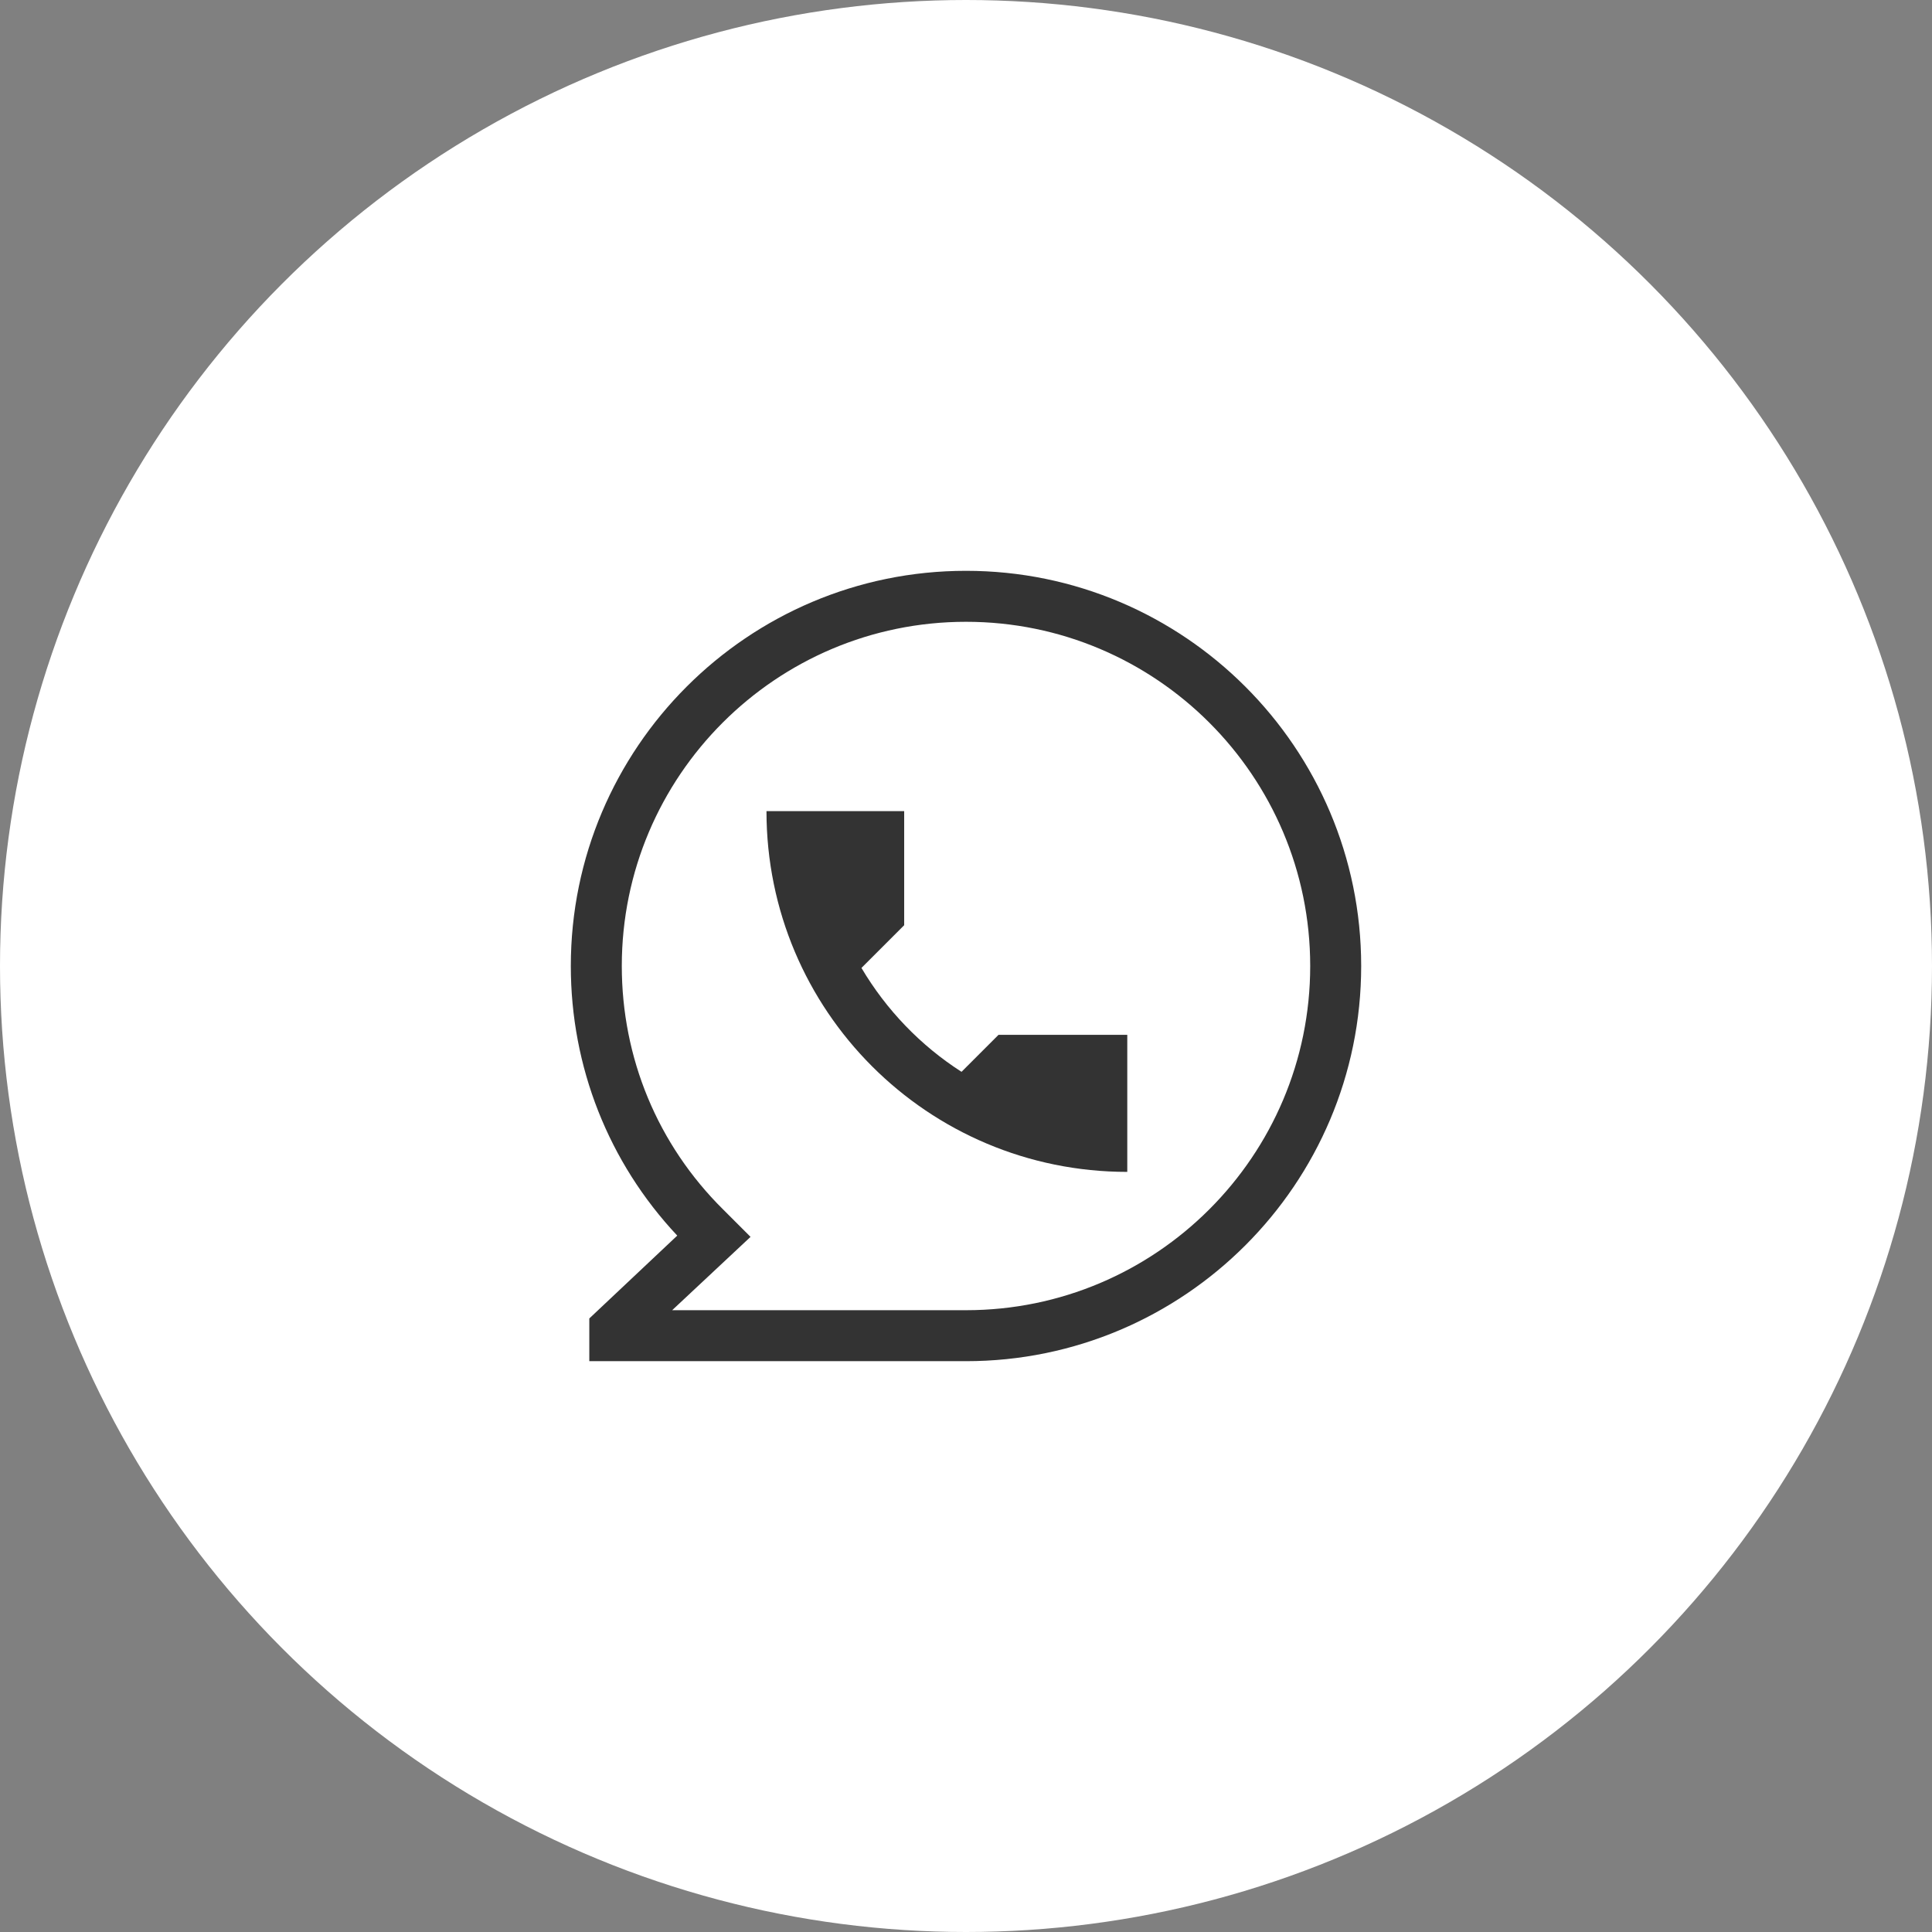
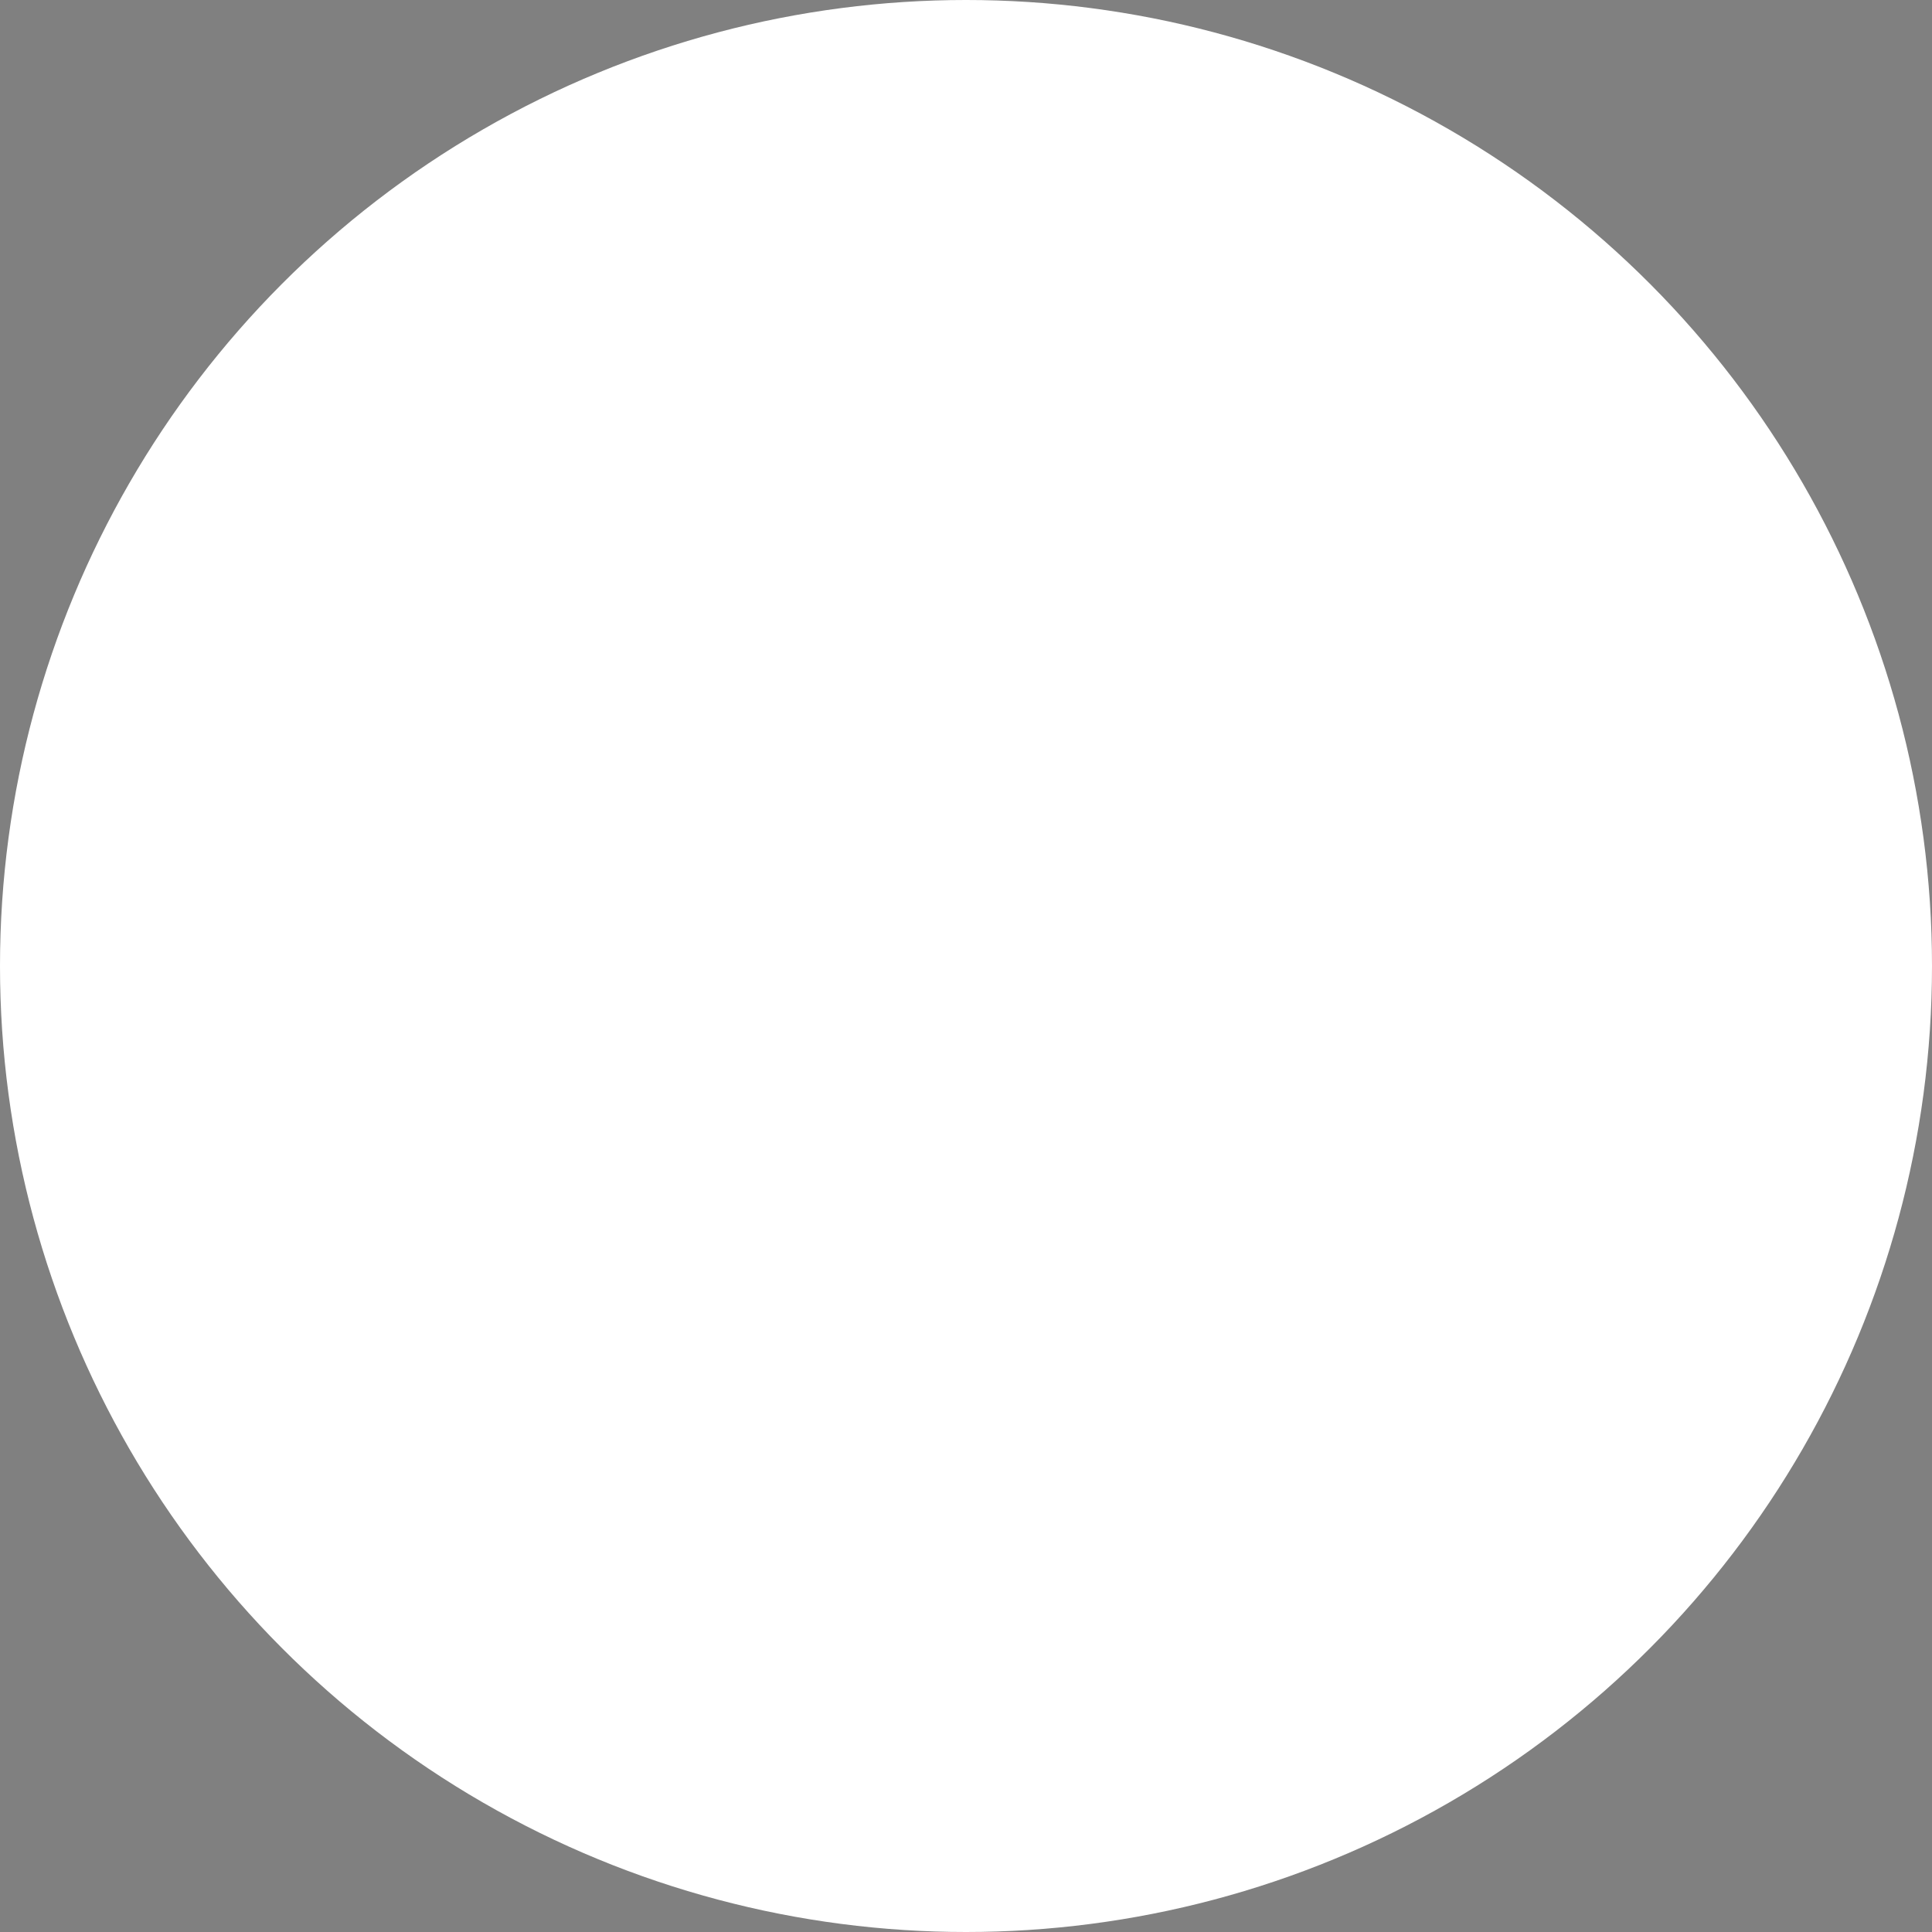
<svg xmlns="http://www.w3.org/2000/svg" width="44" height="44" viewBox="0 0 44 44" fill="none">
  <rect x="0" y="0" width="44" height="44" fill="#808080" stroke="none" />
  <circle cx="22" cy="22" r="22" fill="white" />
-   <path d="M22 13C17.035 13 13 17.035 13 22C13 24.294 13.857 26.471 15.424 28.14L13.421 30.027V31H22C26.965 31 31 26.965 31 22C31 17.035 26.965 13 22 13ZM22 29.839H15.308L17.093 28.169L16.469 27.545C14.974 26.064 14.161 24.09 14.161 22C14.161 17.674 17.674 14.161 22 14.161C26.326 14.161 29.839 17.674 29.839 22C29.839 26.326 26.326 29.839 22 29.839Z" fill="#333333" />
-   <path d="M21.898 24.41C20.969 23.815 20.186 23.002 19.619 22.044L20.592 21.071V18.473H17.456C17.456 23.016 21.129 26.689 25.673 26.689V23.568H22.74L21.898 24.41Z" fill="#333333" />
</svg>